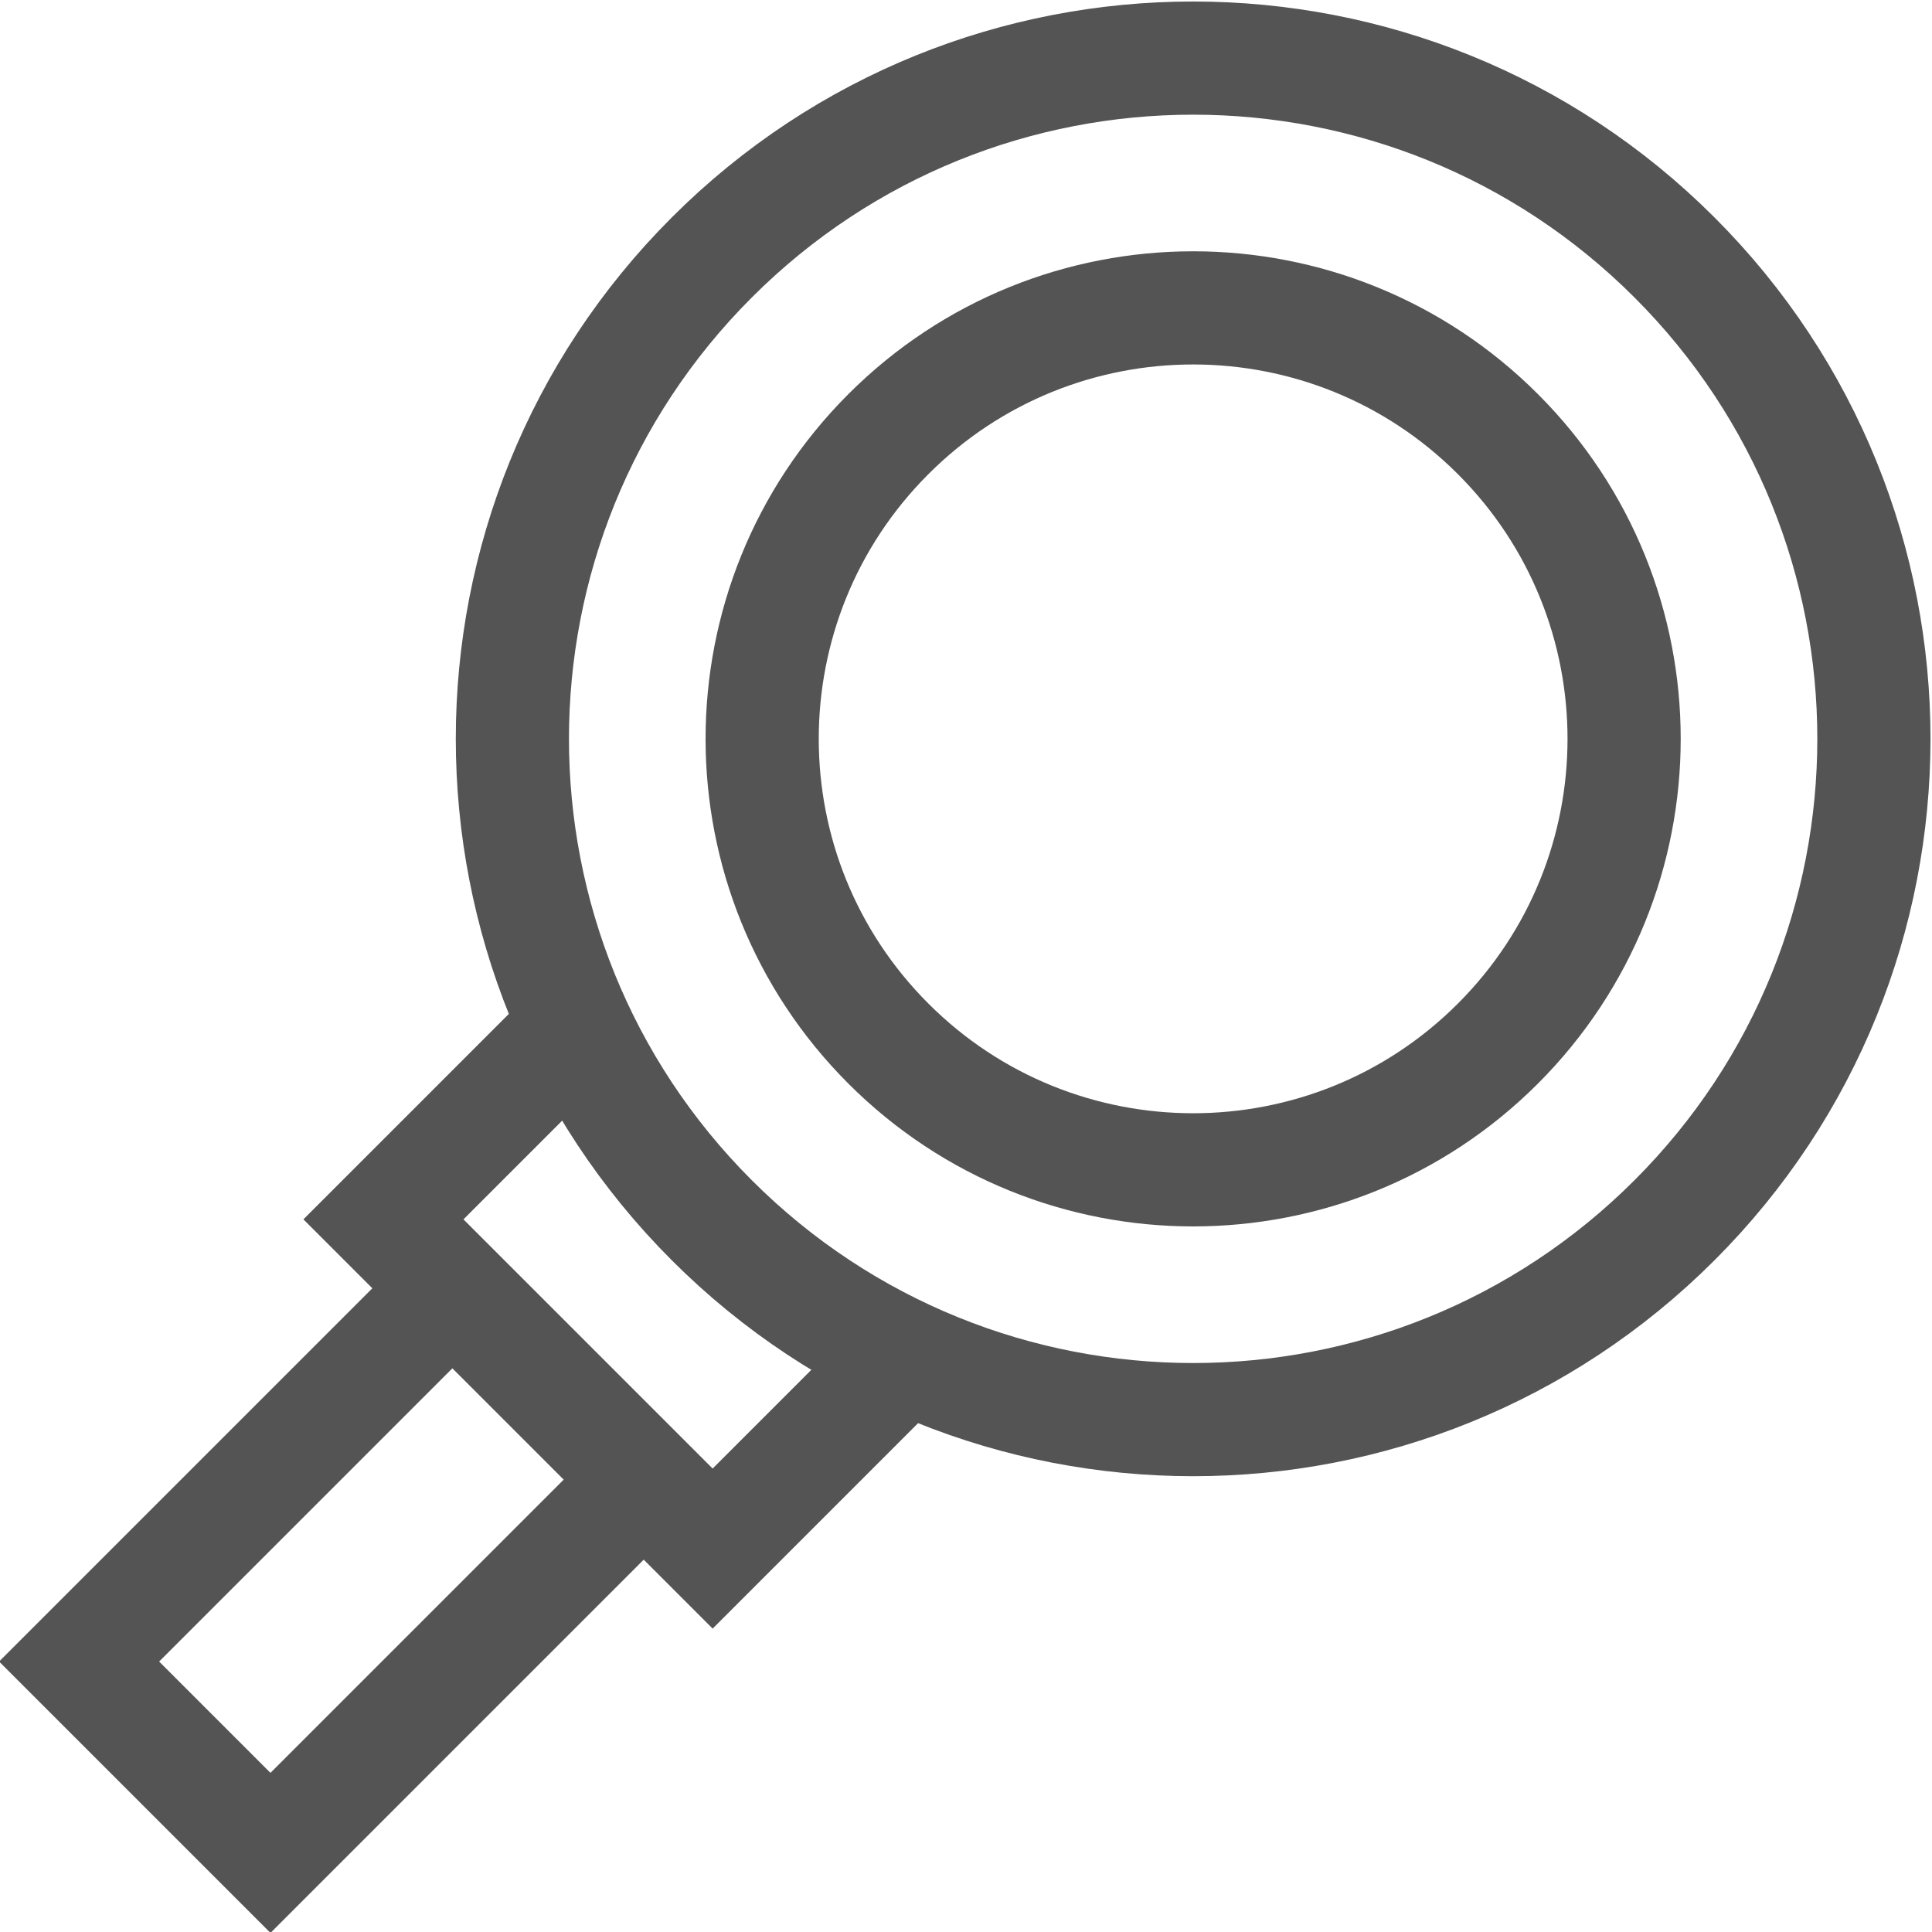
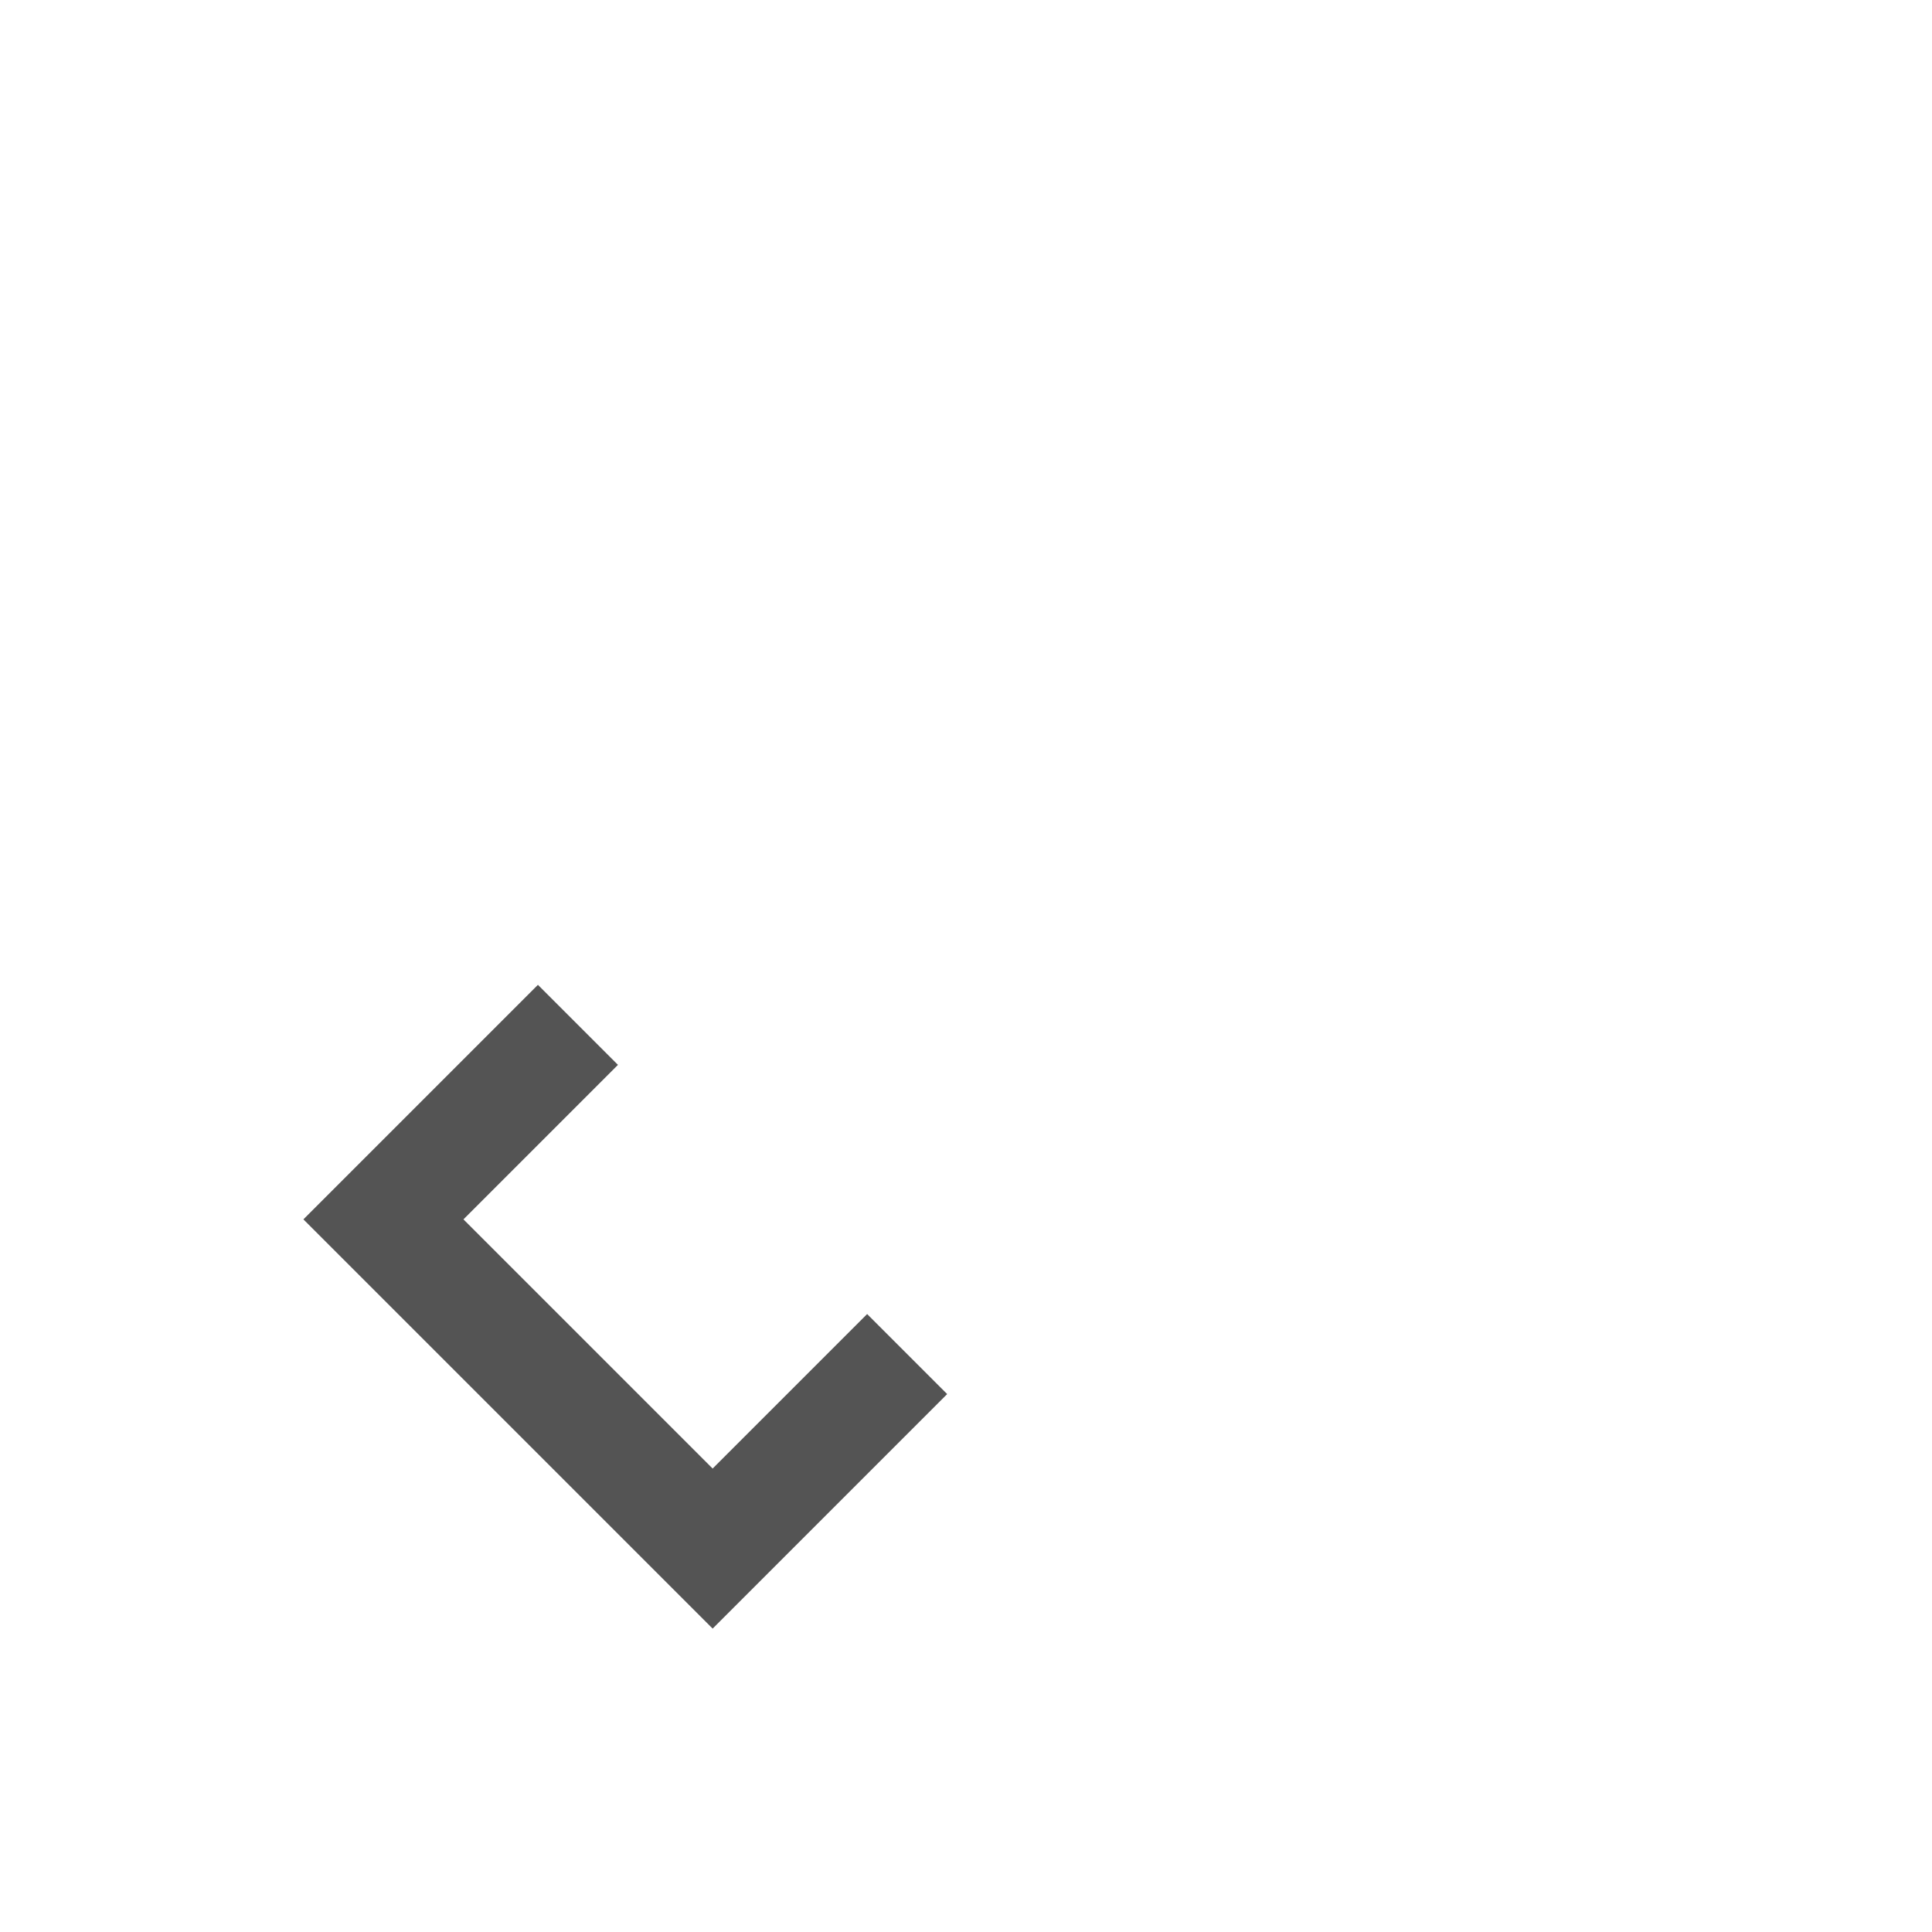
<svg xmlns="http://www.w3.org/2000/svg" version="1.1" id="svg333" xml:space="preserve" width="682.667" height="682.667" viewBox="0 0 682.667 682.667">
  <defs id="defs337">
    <clipPath clipPathUnits="userSpaceOnUse" id="clipPath347">
      <path d="M 0,512 H 512 V 0 H 0 Z" id="path345" />
    </clipPath>
  </defs>
  <g id="g339" transform="matrix(1.333,0,0,-1.333,0,682.667)">
    <g id="g341">
      <g id="g343" clip-path="url(#clipPath347)">
        <g id="g349" transform="translate(443.875,188.673)">
-           <path d="m 0,0 c -70.472,-70.472 -184.73,-70.472 -255.202,0 -70.473,70.472 -70.473,184.73 0,255.202 70.472,70.472 184.73,70.472 255.202,0 C 70.472,184.73 70.472,70.472 0,0 Z" style="fill:none;stroke:#545454;stroke-width:30;stroke-linecap:butt;stroke-linejoin:miter;stroke-miterlimit:10;stroke-dasharray:none;stroke-opacity:1" id="path351" />
-         </g>
+           </g>
        <g id="g353" transform="translate(397.055,235.493)">
-           <path d="m 0,0 c -44.614,-44.614 -116.947,-44.614 -161.562,0 -44.614,44.614 -44.614,116.948 0,161.562 44.615,44.614 116.948,44.614 161.562,0 C 44.614,116.948 44.614,44.614 0,0 Z" style="fill:none;stroke:#545454;stroke-width:30;stroke-linecap:butt;stroke-linejoin:miter;stroke-miterlimit:10;stroke-dasharray:none;stroke-opacity:1" id="path355" />
-         </g>
+           </g>
        <g id="g357" transform="translate(111.752,162.472)">
-           <path d="m 0,0 -90.778,-90.779 50.719,-50.719 90.779,90.779" style="fill:none;stroke:#545454;stroke-width:30;stroke-linecap:butt;stroke-linejoin:miter;stroke-miterlimit:10;stroke-dasharray:none;stroke-opacity:1" id="path359" />
-         </g>
+           </g>
        <g id="g361" transform="translate(153.198,240.465)">
          <path d="m 0,0 -51.561,-51.561 87.266,-87.266 51.562,51.561" style="fill:none;stroke:#545454;stroke-width:30;stroke-linecap:butt;stroke-linejoin:miter;stroke-miterlimit:10;stroke-dasharray:none;stroke-opacity:1" id="path363" />
        </g>
      </g>
    </g>
  </g>
</svg>